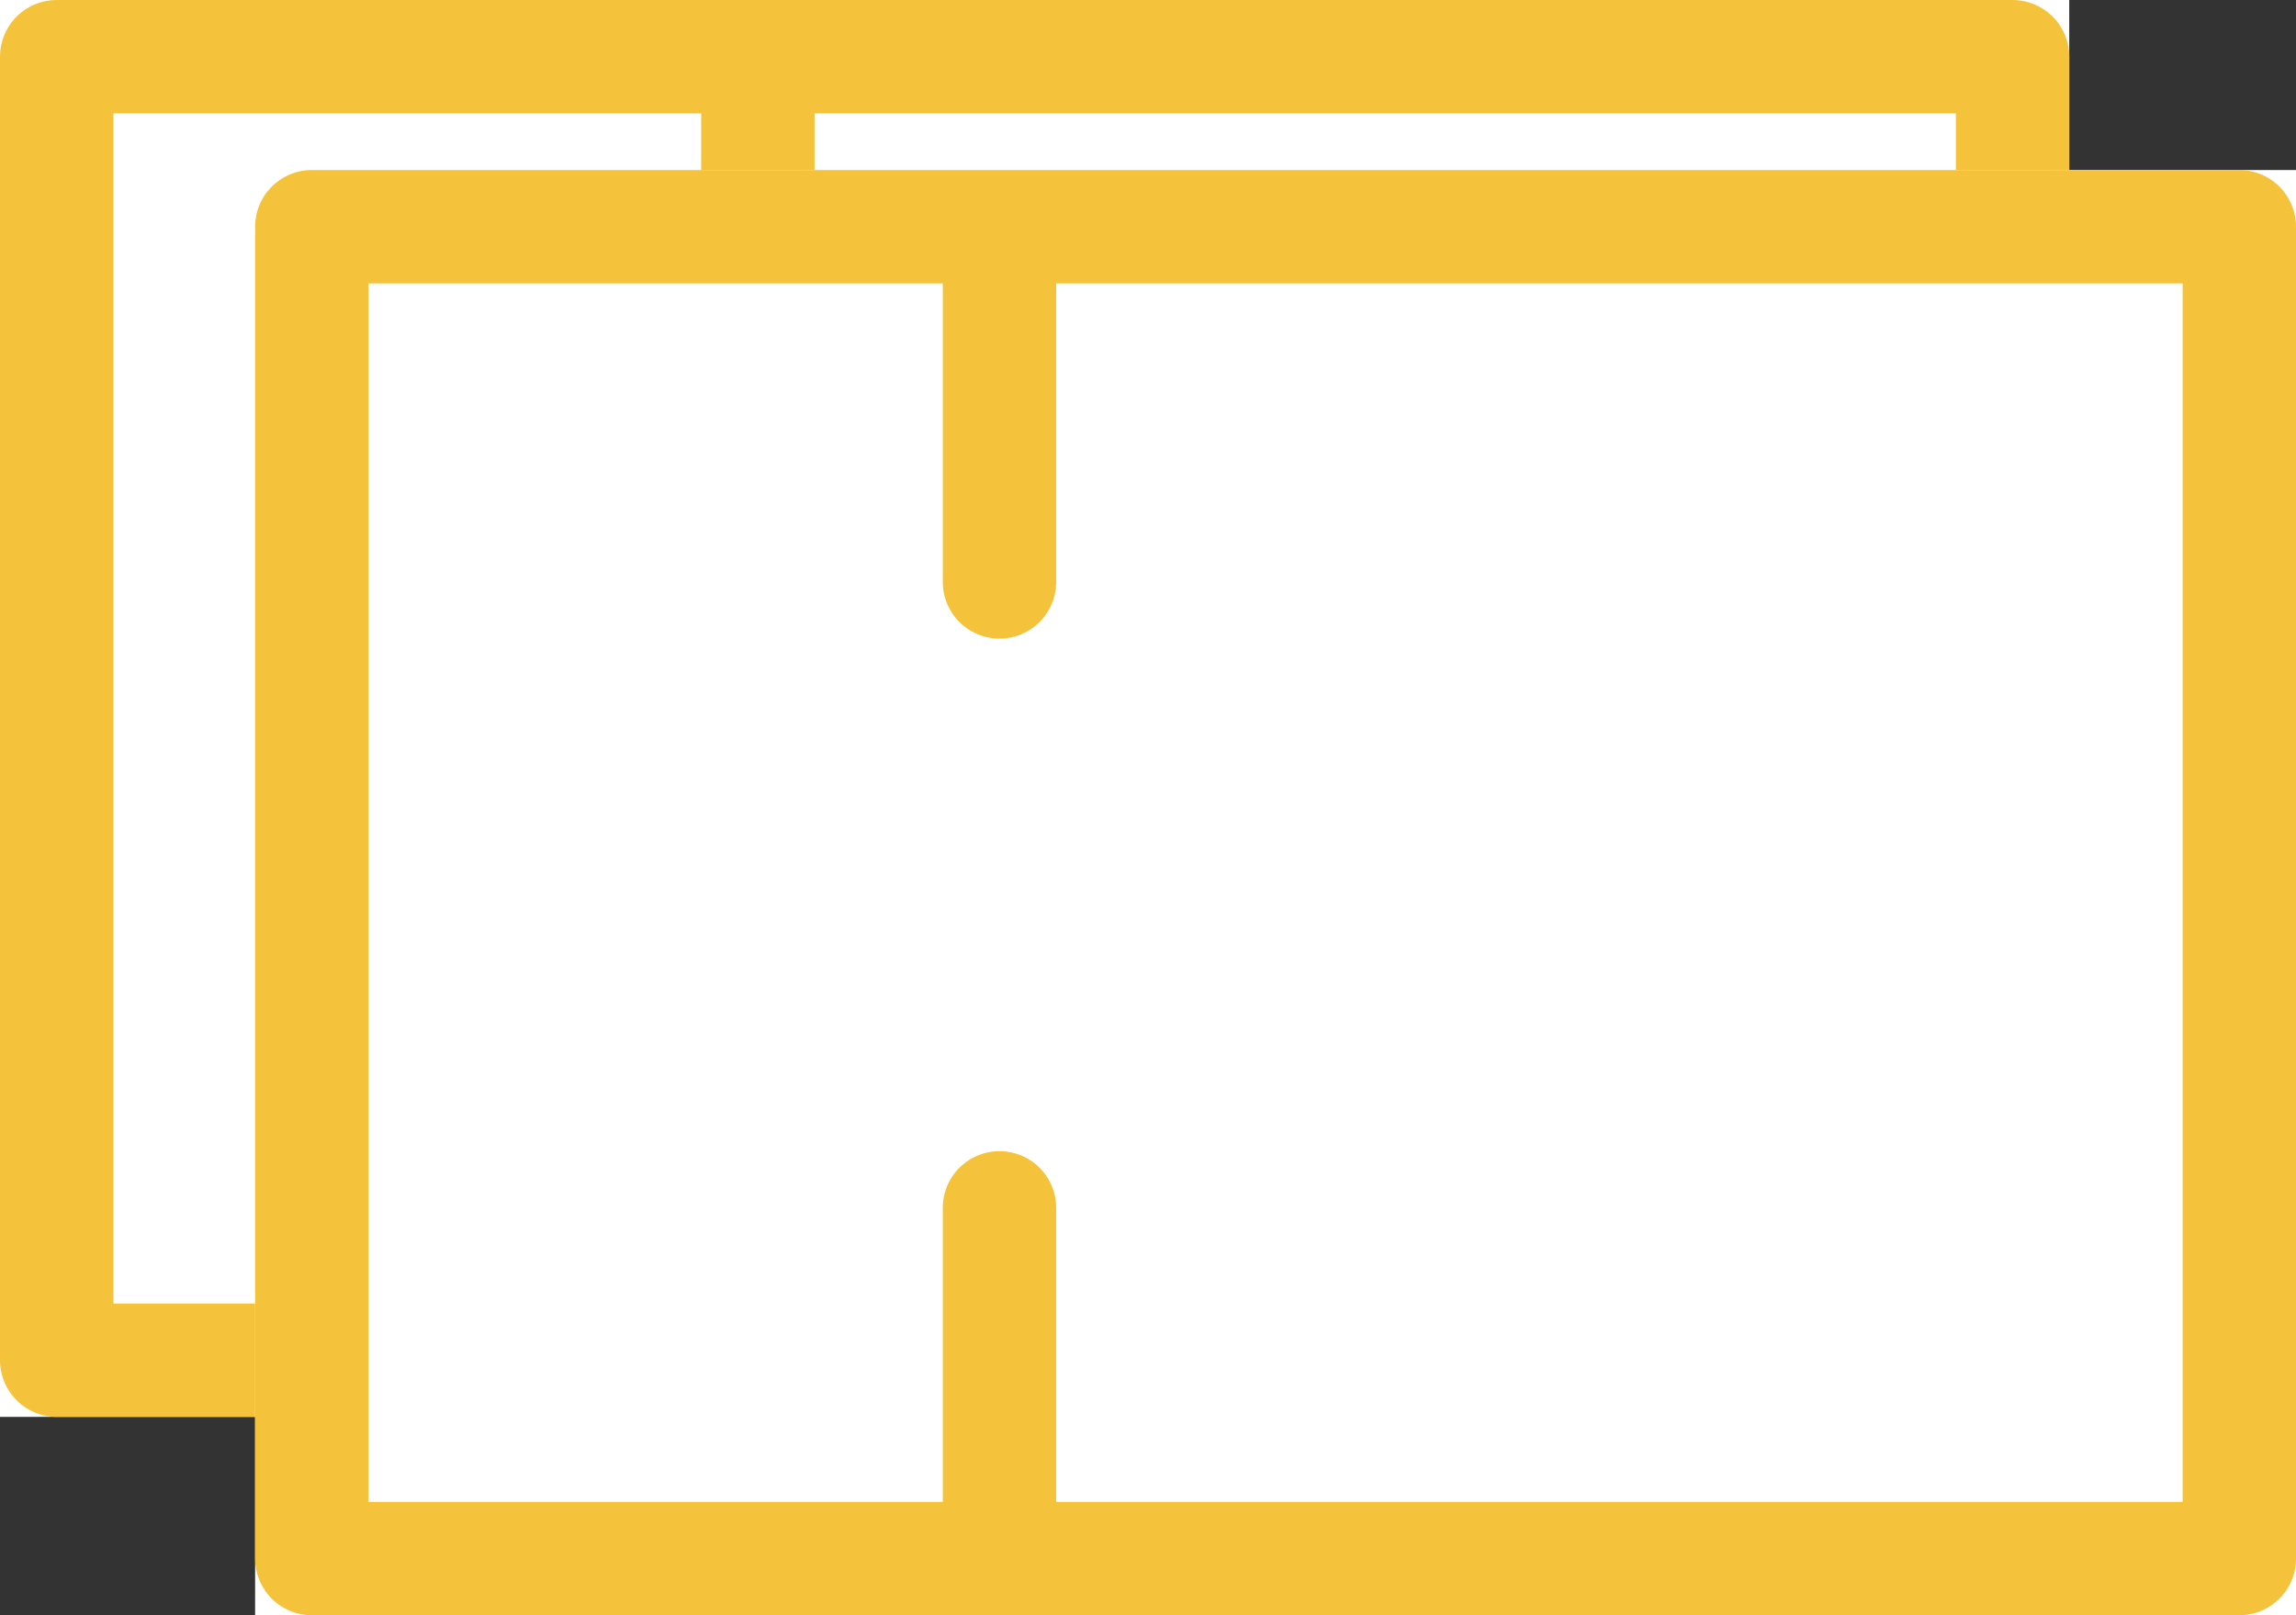
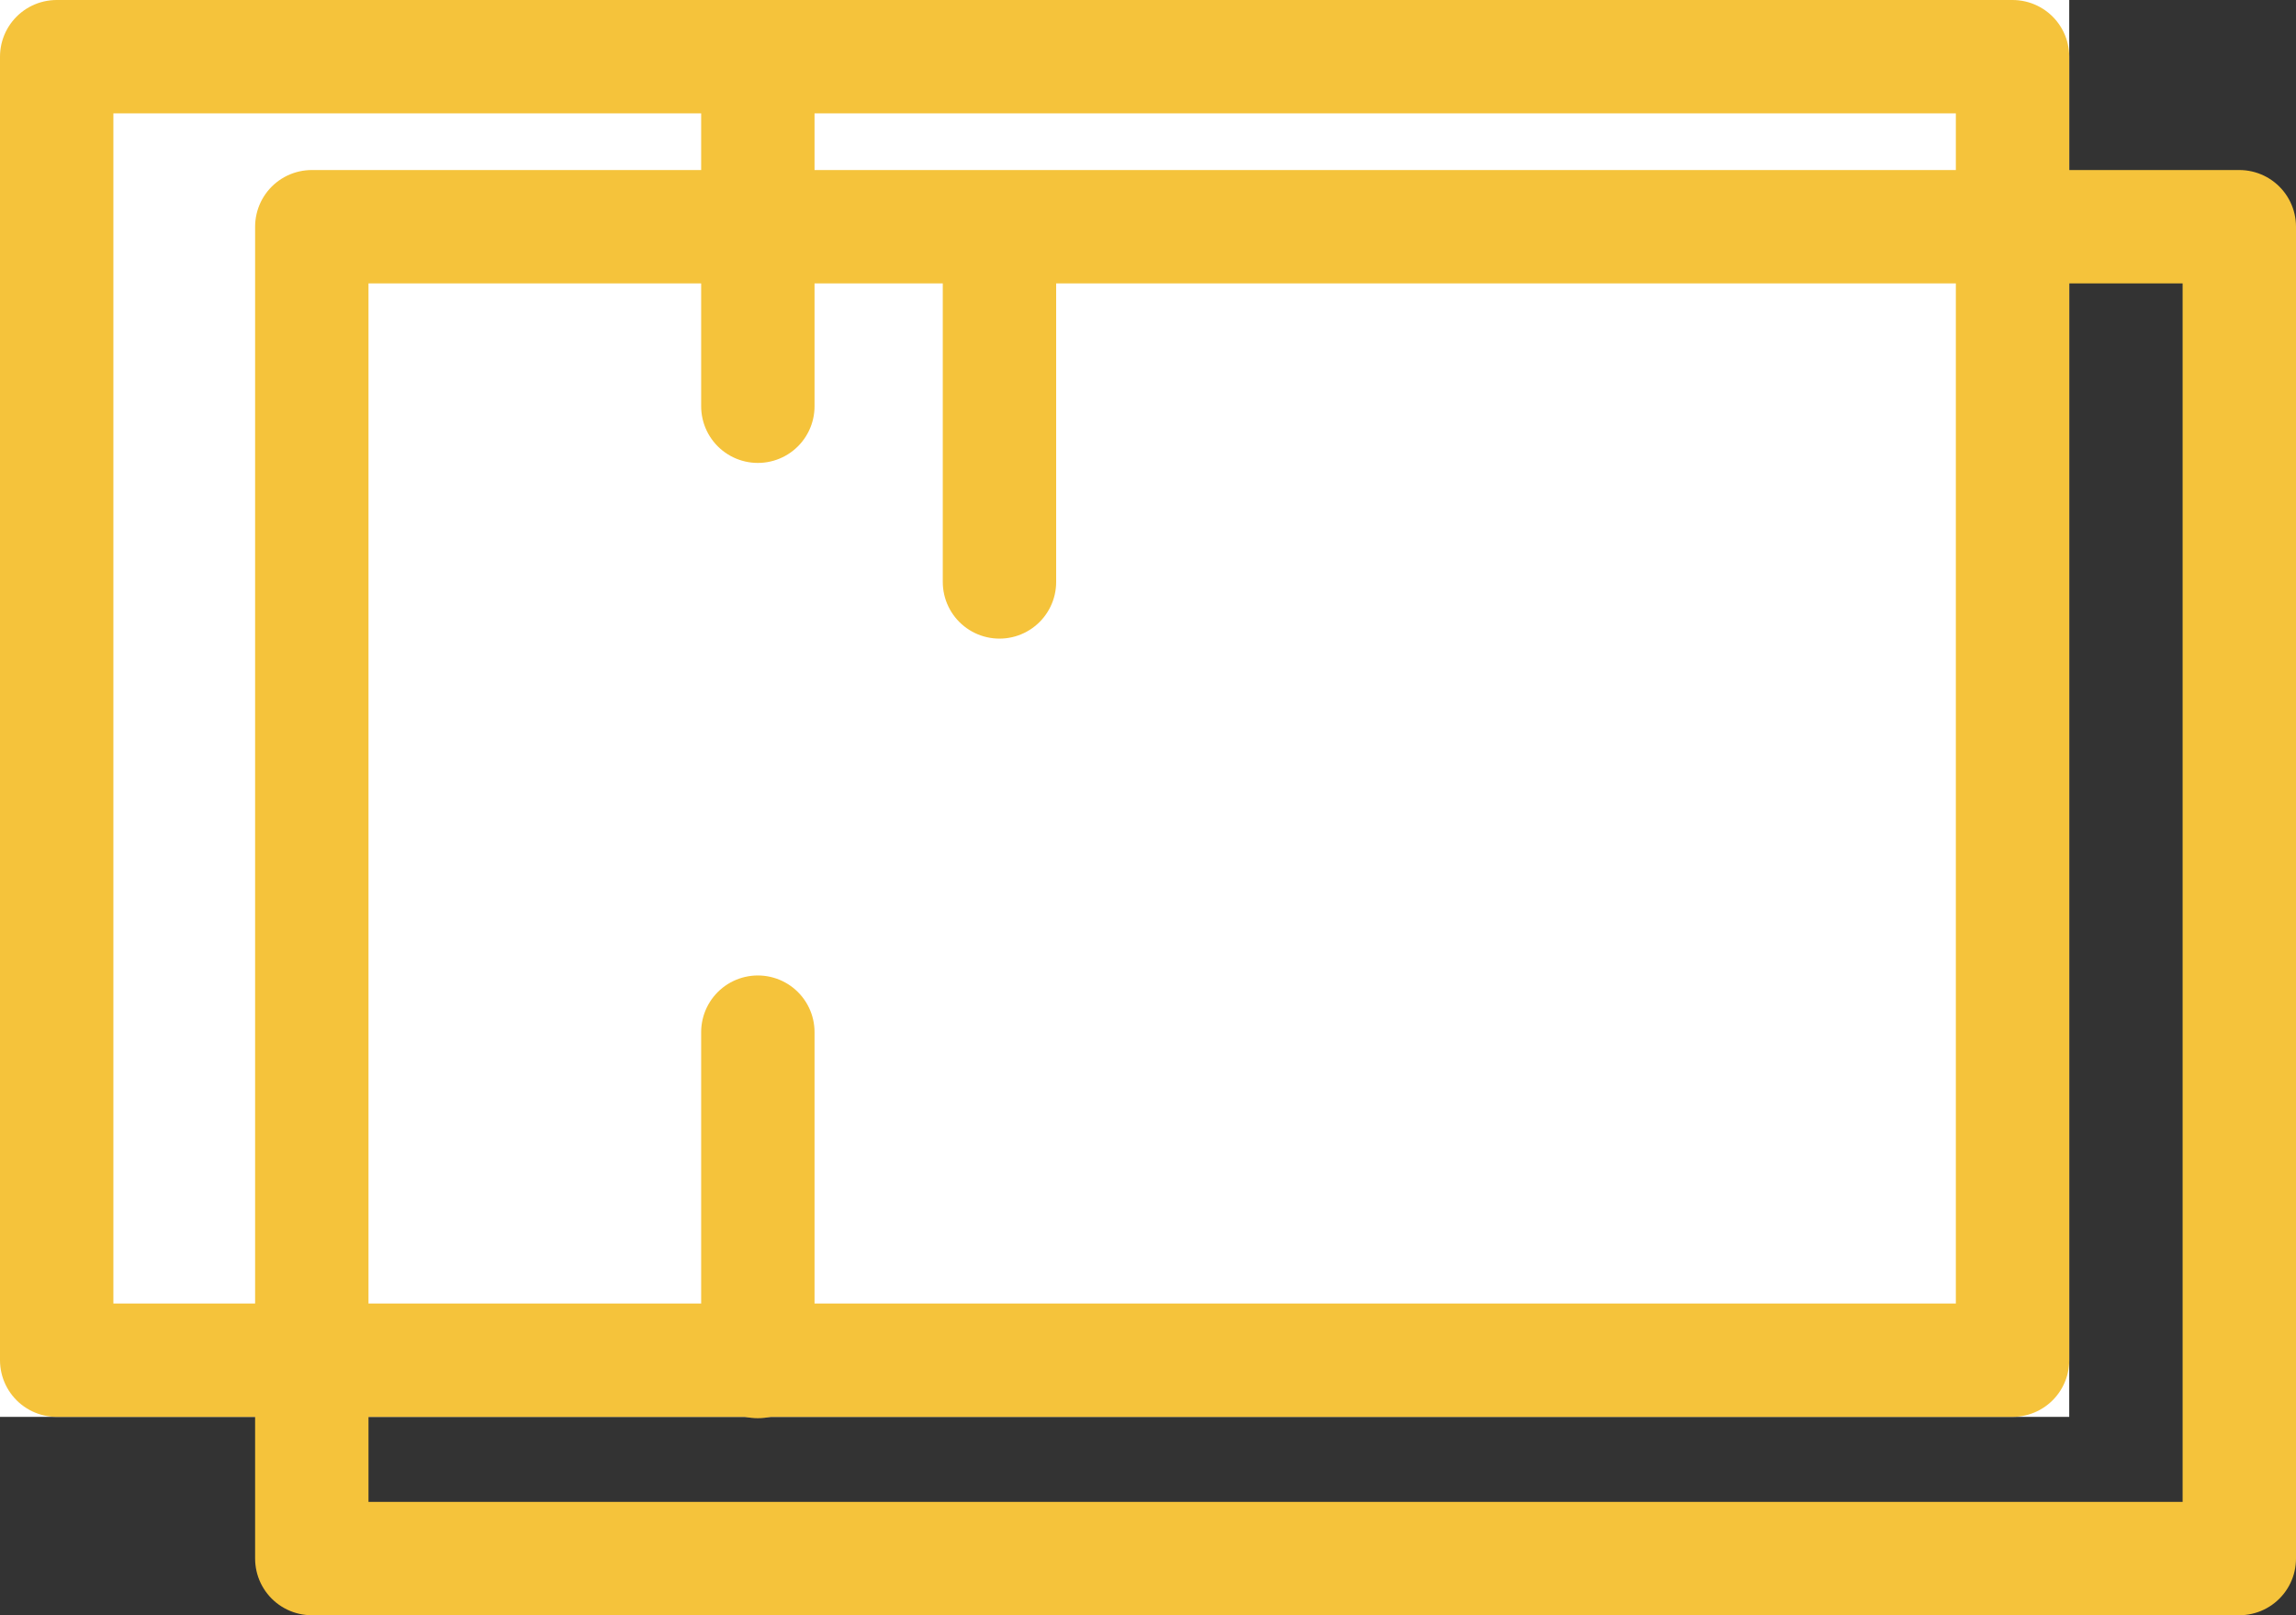
<svg xmlns="http://www.w3.org/2000/svg" width="81" height="57" viewBox="0 0 81 57">
  <rect x="0" y="0" width="81" height="57" fill="#333333" stroke="none" />
  <g id="img-flow-03" transform="translate(-426 -5587)">
    <g id="グループ_3138" data-name="グループ 3138" transform="translate(-459 273)">
      <g id="グループ_3138-2" data-name="グループ 3138" transform="translate(885 5314)">
        <g id="長方形_1635" data-name="長方形 1635" fill="#fff" stroke="#f5c33b" stroke-linecap="round" stroke-linejoin="round" stroke-width="4">
          <rect width="73" height="50" stroke="none" />
          <rect x="2" y="2" width="69" height="46" fill="none" />
        </g>
        <line id="線_1239" data-name="線 1239" y2="11.624" transform="translate(26.736 2.712)" fill="none" stroke="#f5c33b" stroke-linecap="round" stroke-width="4" />
        <line id="線_1240" data-name="線 1240" y2="11.624" transform="translate(26.736 36.423)" fill="none" stroke="#f5c33b" stroke-linecap="round" stroke-width="4" />
      </g>
      <g id="グループ_3139" data-name="グループ 3139" transform="translate(893.524 5320.2)">
        <g id="長方形_1635-2" data-name="長方形 1635" transform="translate(0.476 -0.2)" fill="#fff" stroke="#f5c33b" stroke-linecap="round" stroke-linejoin="round" stroke-width="4">
-           <rect width="72" height="51" stroke="none" />
          <rect x="2" y="2" width="68" height="47" fill="none" />
        </g>
        <line id="線_1239-2" data-name="線 1239" y2="11.624" transform="translate(26.736 2.712)" fill="none" stroke="#f5c33b" stroke-linecap="round" stroke-width="4" />
-         <line id="線_1240-2" data-name="線 1240" y2="11.624" transform="translate(26.736 36.423)" fill="none" stroke="#f5c33b" stroke-linecap="round" stroke-width="4" />
      </g>
    </g>
  </g>
</svg>